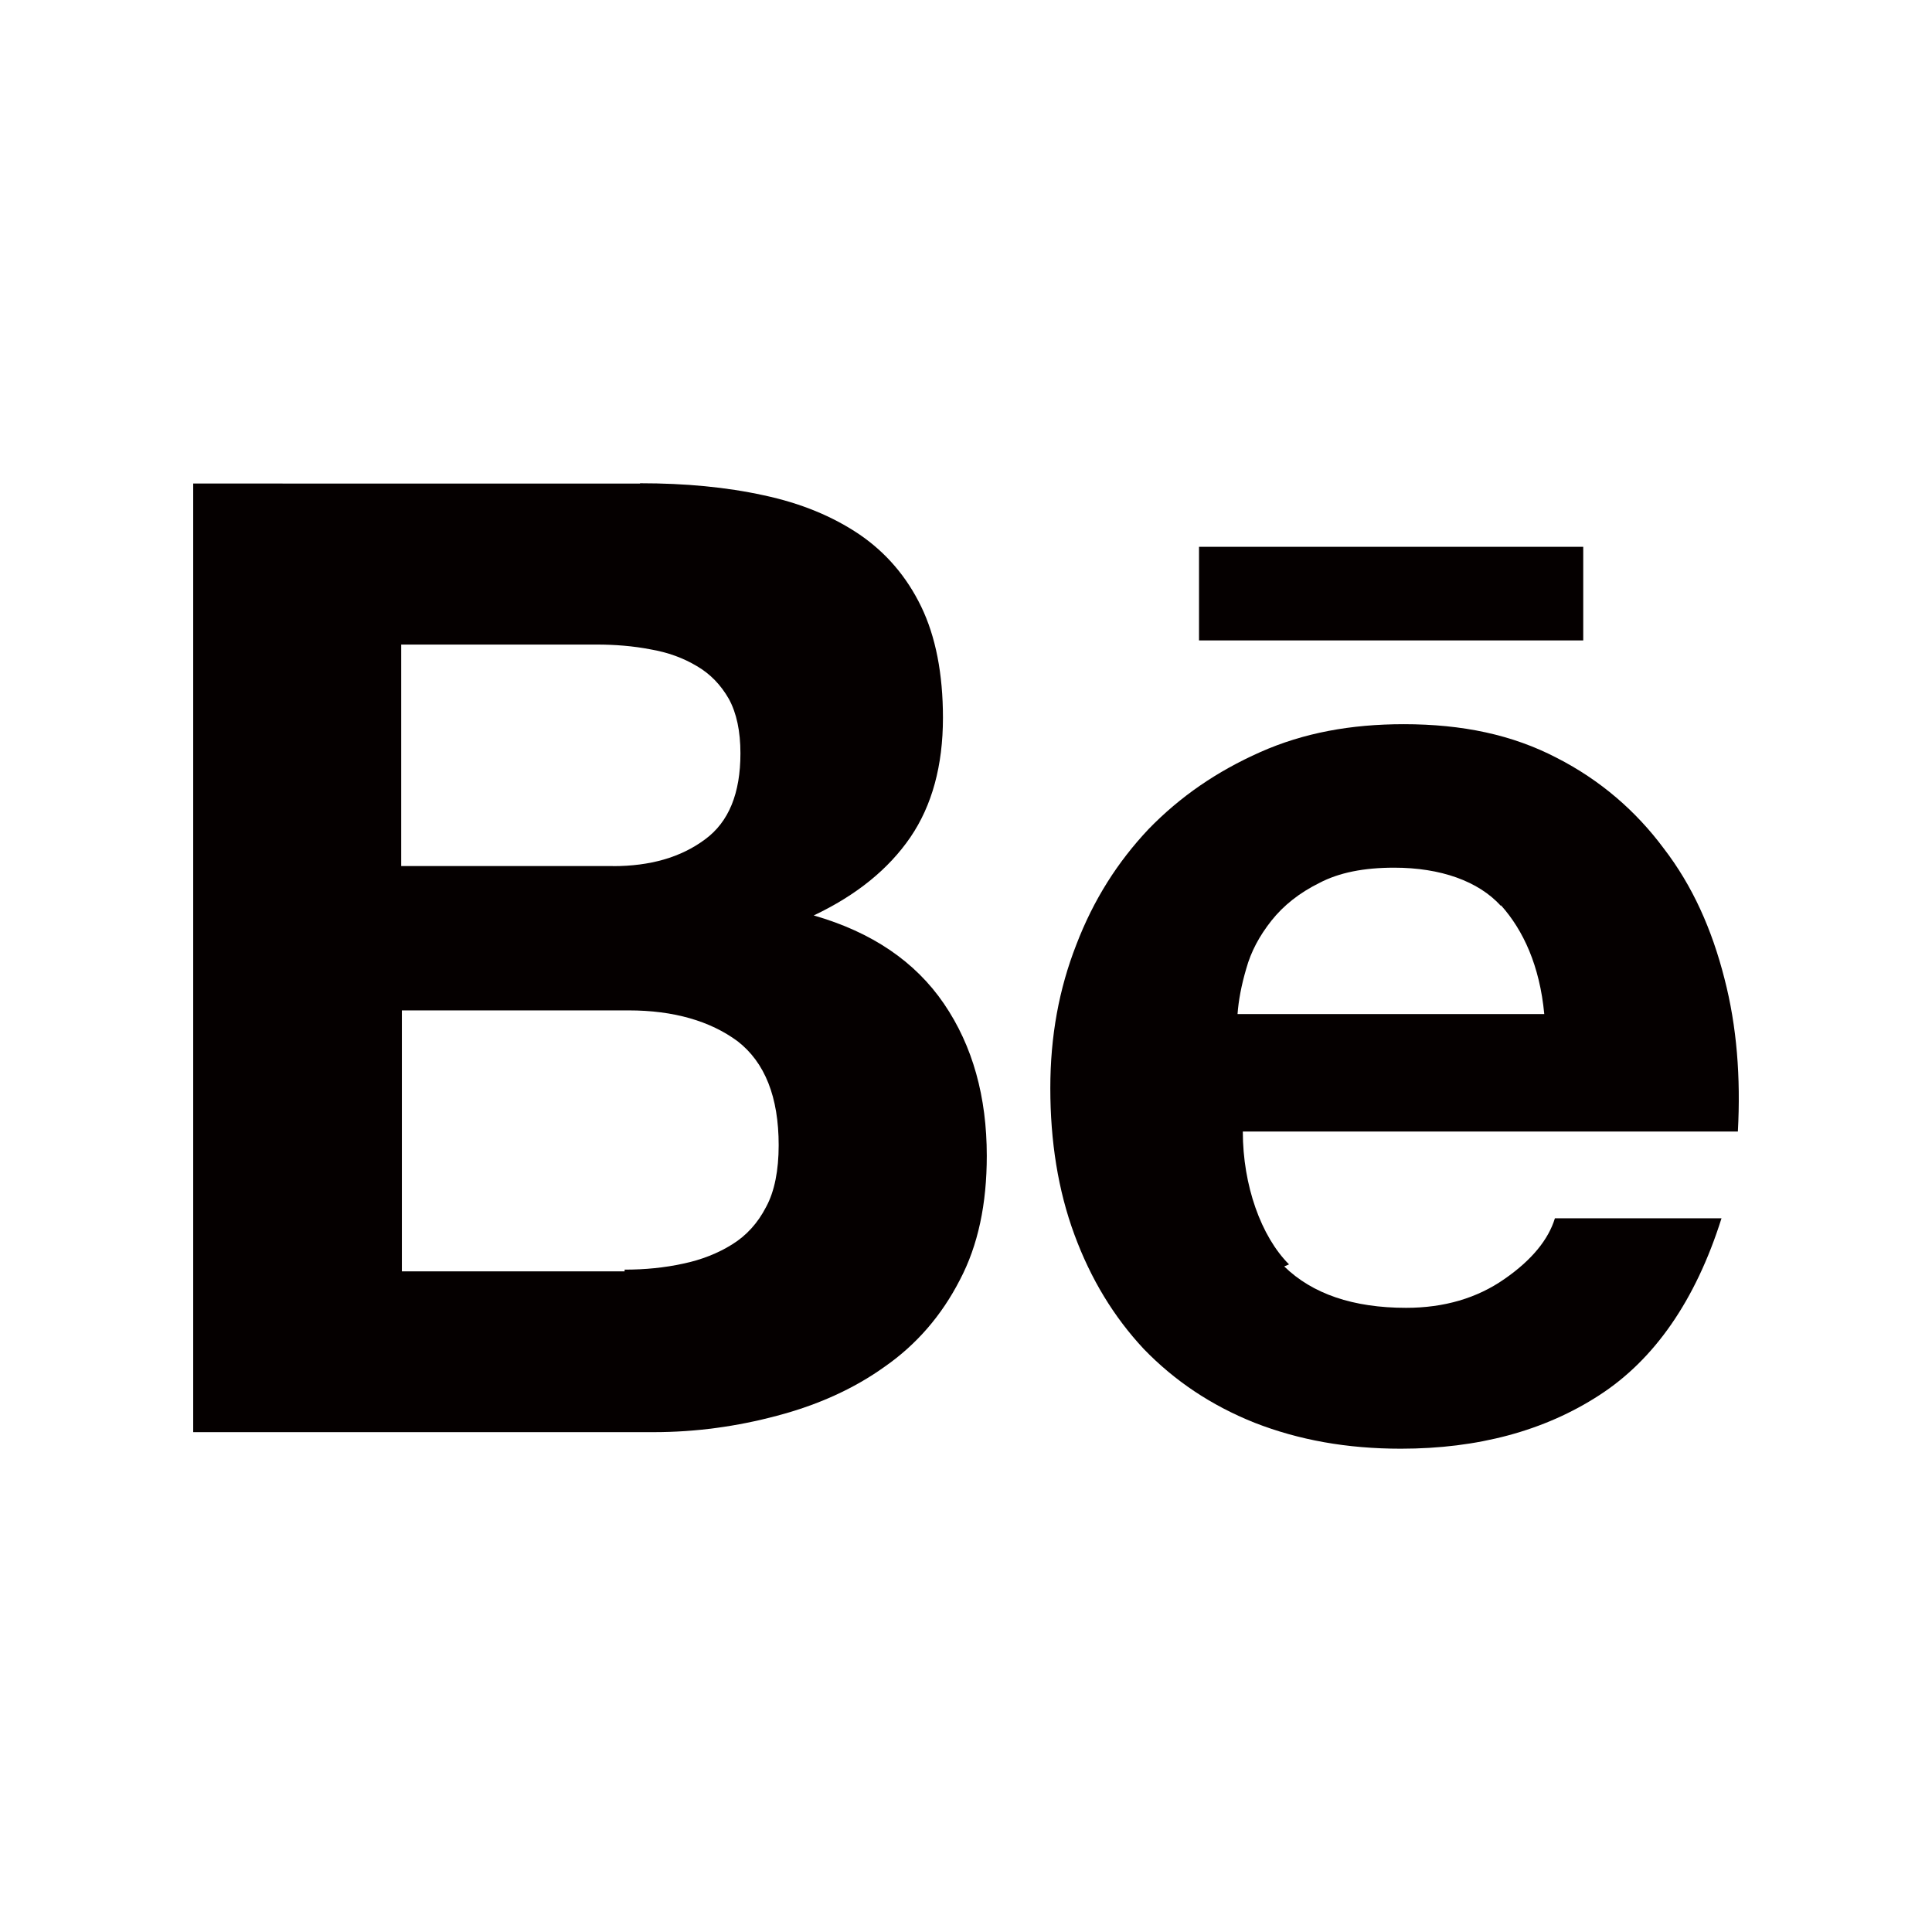
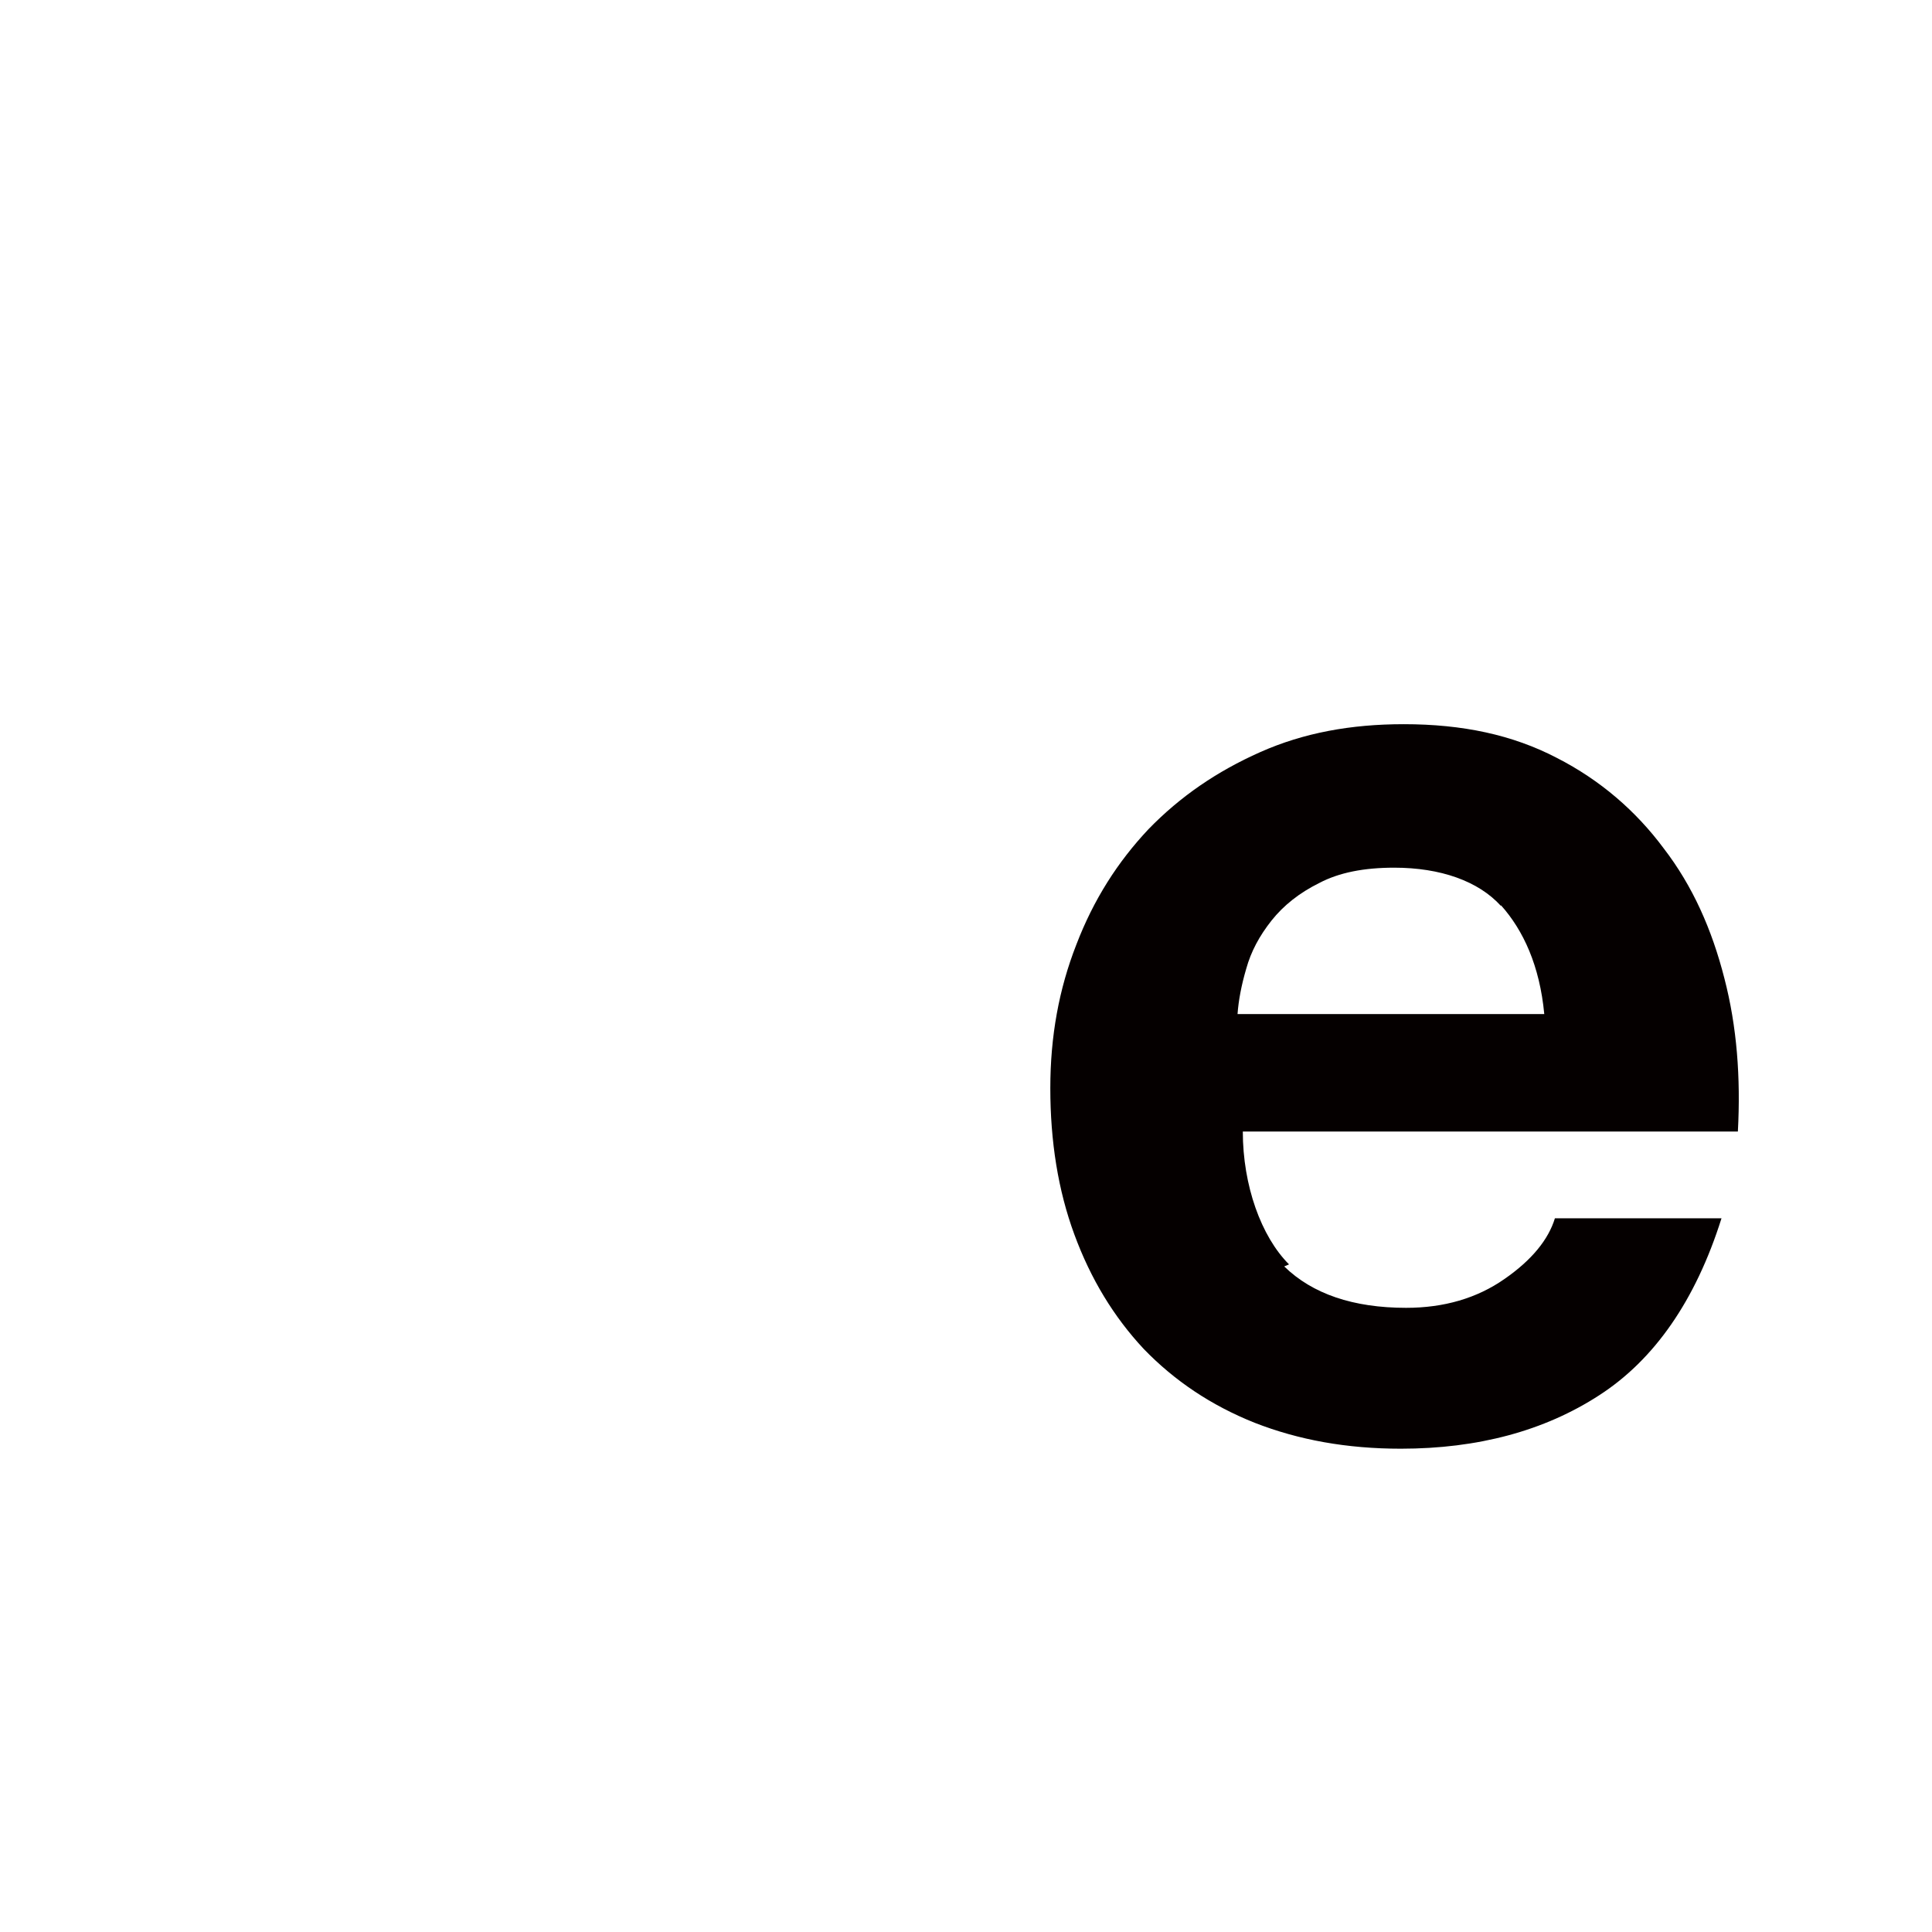
<svg xmlns="http://www.w3.org/2000/svg" class="ldi-pqnity" width="100%" height="100%" viewBox="0 0 100 100" preserveAspectRatio="xMidYMid">
  <svg version="1.1" id="Layer_1" x="0px" y="0px" viewBox="0 0 100 100" xml:space="preserve" class="">
    <g class="">
      <g class="">
        <style type="text/css" class="ld">.st0{fill:#E73E71;} .st1{fill:#166642;} .st2{fill:#115335;} .st3{fill:#67AA30;} .st4{fill:#00AA3C;} .st5{fill:#5996D1;} .st6{fill:#0072BB;} .st7{fill:#060001;} .st8{fill:#7D89C3;} .st9{fill:#3E6CB4;} .st10{fill:#1D50A2;} .st11{fill:#305FAC;} .st12{fill:#E72E11;} .st13{fill:#503579;} .st14{fill:#040000;} .st15{fill:#EA5835;} .st16{fill:#218ECE;} .st17{fill:#A8C80C;} .st18{fill:#B62123;} .st19{fill:#DD2122;} .st20{fill:#E74F0C;} .st21{fill:#828486;} .st22{fill:#241C1D;} .st23{fill:#E10416;} .st24{fill:#EA5709;} .st25{fill:#E50012;} .st26{fill:#363F97;} .st27{fill:#6D5A5D;} .st28{fill:#EB6556;} .st29{fill:#FFFFFF;} .st30{fill:#050000;} .st31{fill:#C4C6C5;} .st32{fill:#4D494C;} .st33{fill:#BCBBB8;} .st34{fill:#1F8DCE;} .st35{fill:#F49D00;} .st36{fill:#EA5456;} .st37{fill:#FEDB00;} .st38{fill:#4095CB;} .st39{fill:#649BAA;} .st40{fill:#67BA55;} .st41{fill:#C4E1F6;} .st42{fill:#0699D7;} .st43{fill:#221F1F;} .st44{fill:#6A6966;} .st45{fill:#00284E;} .st46{fill:#F39700;} .st47{fill:#E95D05;} .st48{fill:#EA5418;} .st49{fill:#D73538;} .st50{fill:#82CEEC;} .st51{fill:#2BA5DF;} .st52{fill:#103D57;} .st53{fill:#FDCF00;} .st54{fill:#1886C9;} .st55{fill:#C81019;} .st56{fill:#E83C0C;} .st57{fill:#3E8BCB;} .st58{fill:#47ACC2;} .st59{fill:#B2C0E3;} .st60{fill:#4E6AB2;} .st61{fill:#D5DDF0;} .st62{fill:#33A5DE;} .st63{fill:#0F3C8F;} .st64{fill:#18ADE5;} .st65{fill:#5584C4;} .st66{fill:#E7274F;} .st67{fill:#C4D70C;} .st68{fill:#FDEF00;} .st69{fill:#E3001E;} .st70{fill:#E1007F;} .st71{fill:#4AC1F0;} .st72{fill:#BDE4F9;} .st73{fill:#F09FC3;} .st74{fill:#F19A7A;} .st75{fill:#E4EB9D;} .st76{fill:#3BAE36;} .st77{fill:#4072B9;} .st78{fill:#EB6500;} .st79{fill:#EC6200;} .st80{fill:#2E6FB7;} .st81{fill:#EC6100;} .st82{fill:#EC6520;} .st83{fill:#3EAA40;} .st84{fill:#E94726;} .st85{fill:#2F5096;} .st86{fill:#E1E0DF;} .st87{fill:#A3A19D;} .st88{fill:#00ABB8;} .st89{fill:#2E5DAA;} .st90{fill:#E50077;} .st91{fill:#E5AF00;} .st92{fill:#026335;} .st93{fill:#1F69B3;} .st94{fill:#00AA59;} .st95{fill:#E94A15;} .st96{fill:#E50067;} .st97{fill:#3888C9;} .st98{fill:#15AB39;} .st99{fill:#F2C000;} .st100{fill:#009DA9;} .st101{fill:#E75C19;} .st102{fill:#B54B16;} .st103{fill:#3C50A1;} .st104{fill:#F1F2F2;} .st105{fill:#405AA0;} .st106{fill:#F4F5F5;} .st107{fill:#538BC9;} .st108{fill:#32A9E2;} .st109{fill:#00A242;} .st110{fill:#F4EE84;} .st111{fill:#0067B3;} .st112{fill:#E54383;} .st113{fill:#C60C59;} .st114{fill:#E2272B;} .st115{fill:#2C5CAA;} .st116{fill:#F4B600;} .st117{fill:#87B925;} .st118{fill:#4D7D9C;} .st119{fill:#5480A0;} .st120{fill:#437496;} .st121{fill:#A9BDCD;} .st122{fill:#B8C7D4;} .st123{fill:#698CA7;} .st124{opacity:0.6;} .st125{fill:#E03C17;} .st126{fill:#ED6A15;} .st127{fill:#F6A800;} .st128{fill:#00A33C;} .st129{fill:#E9E9E8;} .st130{fill:#F8F9F9;} .st131{fill:#F6F6F6;} .st132{fill:#CFD8D3;} .st133{fill:#DD4932;} .st134{fill:#874810;} .st135{fill:#D1221C;} .st136{fill:#FBEFF0;} .st137{fill:#F7DCDC;}</style>
        <g class="ld">
          <path class="st30" d="M89.255,50.643c-0.648-2.542-1.645-4.785-3.14-6.729c-1.445-1.944-3.29-3.539-5.533-4.685 c-2.293-1.196-4.885-1.745-7.925-1.745c-2.741,0-5.184,0.449-7.427,1.445c-2.243,0.997-4.137,2.293-5.782,3.987 c-1.595,1.695-2.841,3.639-3.738,5.981c-0.897,2.293-1.346,4.735-1.346,7.427c0,2.741,0.399,5.283,1.246,7.576 c0.847,2.303,2.044,4.267,3.589,5.921c1.595,1.65,3.489,2.921,5.732,3.818c2.293,0.897,4.785,1.346,7.576,1.346 c3.987,0,7.427-0.922,10.268-2.766c2.841-1.834,4.984-4.89,6.33-9.161h-8.623c-0.334,1.097-1.191,2.158-2.607,3.14 c-1.426,0.997-3.13,1.495-5.094,1.495c-2.736,0-4.85-0.718-6.31-2.143l0.249-0.105c-1.445-1.445-2.392-4.087-2.392-6.878h25.624 C90.102,55.777,89.903,53.135,89.255,50.643z M64.055,52.487c0.05-0.698,0.199-1.495,0.449-2.343 c0.249-0.897,0.678-1.695,1.306-2.492c0.633-0.797,1.46-1.445,2.467-1.944c1.037-0.548,2.328-0.797,3.888-0.797 c2.392,0,4.356,0.693,5.523,1.979v-0.035c1.161,1.296,2.009,3.14,2.243,5.632H64.055z" fill="#f6bdbd" stroke="#f6bdbd" />
        </g>
        <g class="ld">
-           <path class="st30" d="M48.857,51.949c-1.485-2.173-3.718-3.698-6.739-4.566c2.213-1.047,3.878-2.402,5.004-4.047 c1.121-1.645,1.685-3.713,1.685-6.181c0-2.283-0.379-4.212-1.126-5.757c-0.758-1.565-1.834-2.806-3.2-3.738 c-1.391-0.937-3.03-1.615-4.954-2.024c-1.934-0.424-4.057-0.623-6.4-0.623v0.015H10v49.1h23.83c2.193,0,4.336-0.299,6.38-0.847 c2.093-0.548,3.987-1.396,5.582-2.542c1.645-1.146,2.941-2.642,3.888-4.486c0.947-1.794,1.396-3.938,1.396-6.43 C51.076,56.784,50.353,54.142,48.857,51.949z M20.766,33.362h10.113c0.947,0,1.894,0.075,2.791,0.249 c0.897,0.154,1.695,0.444,2.392,0.862c0.693,0.399,1.246,0.972,1.665,1.705c0.399,0.733,0.598,1.67,0.598,2.816 c0,2.059-0.598,3.554-1.844,4.461c-1.251,0.927-2.836,1.376-4.75,1.376v-0.005H20.766V33.362z M39.656,62.466 c-0.434,0.847-1.032,1.495-1.759,1.944c-0.718,0.449-1.575,0.797-2.542,0.997c-0.952,0.209-1.964,0.309-3.025,0.309v0.09H20.801 V52.298h11.743c2.323,0,4.212,0.548,5.632,1.595c1.416,1.097,2.128,2.891,2.128,5.383C40.304,60.572,40.09,61.668,39.656,62.466z" fill="#f6bdbd" stroke="#f6bdbd" />
-         </g>
+           </g>
        <g class="ld">
-           <polygon class="st30" points="62.061,28.303 81.948,28.303 81.948,33.148 62.061,33.148 62.061,28.264 " fill="#f6bdbd" stroke="#f6bdbd" />
-         </g>
+           </g>
      </g>
    </g>
    <style type="text/css" class="ld">path,ellipse,circle,rect,polygon,polyline,line { stroke-width: 0; }@keyframes ld-float-px {
  0%, 100% {
    animation-timing-function: cubic-bezier(0.5, 0, 1, 0.5);
  }
  50% {
    animation-timing-function: linear;
  }
  0% {
    -webkit-transform: translate(0, 0);
    transform: translate(0, 0);
    box-shadow: 0 0 0 rgba(0,0,0,0.3);
  }
  30% {
    -webkit-transform: translate(0, -10px);
    transform: translate(0, -10px);
    box-shadow: 0 5px 5px rgba(0,0,0,0.3);
  }
  50% {
    -webkit-transform: translate(0, -10px);
    transform: translate(0, -10px);
    box-shadow: 0 5px 5px rgba(0,0,0,0.3);
  }
  100% {
    -webkit-transform: translate(0, 0);
    transform: translate(0, 0);
    box-shadow: 0 0 0 rgba(0,0,0,0.3);
  }
}
@-webkit-keyframes ld-float-px {
  0%, 100% {
    animation-timing-function: cubic-bezier(0.5, 0, 1, 0.5);
  }
  50% {
    animation-timing-function: linear;
  }
  0% {
    -webkit-transform: translate(0, 0);
    transform: translate(0, 0);
    box-shadow: 0 0 0 rgba(0,0,0,0.3);
  }
  30% {
    -webkit-transform: translate(0, -10px);
    transform: translate(0, -10px);
    box-shadow: 0 5px 5px rgba(0,0,0,0.3);
  }
  50% {
    -webkit-transform: translate(0, -10px);
    transform: translate(0, -10px);
    box-shadow: 0 5px 5px rgba(0,0,0,0.3);
  }
  100% {
    -webkit-transform: translate(0, 0);
    transform: translate(0, 0);
    box-shadow: 0 0 0 rgba(0,0,0,0.3);
  }
}
.ld.ld-float-px {
  -webkit-animation: ld-float-px 1s infinite;
  animation: ld-float-px 1s infinite;
}</style>
  </svg>
</svg>